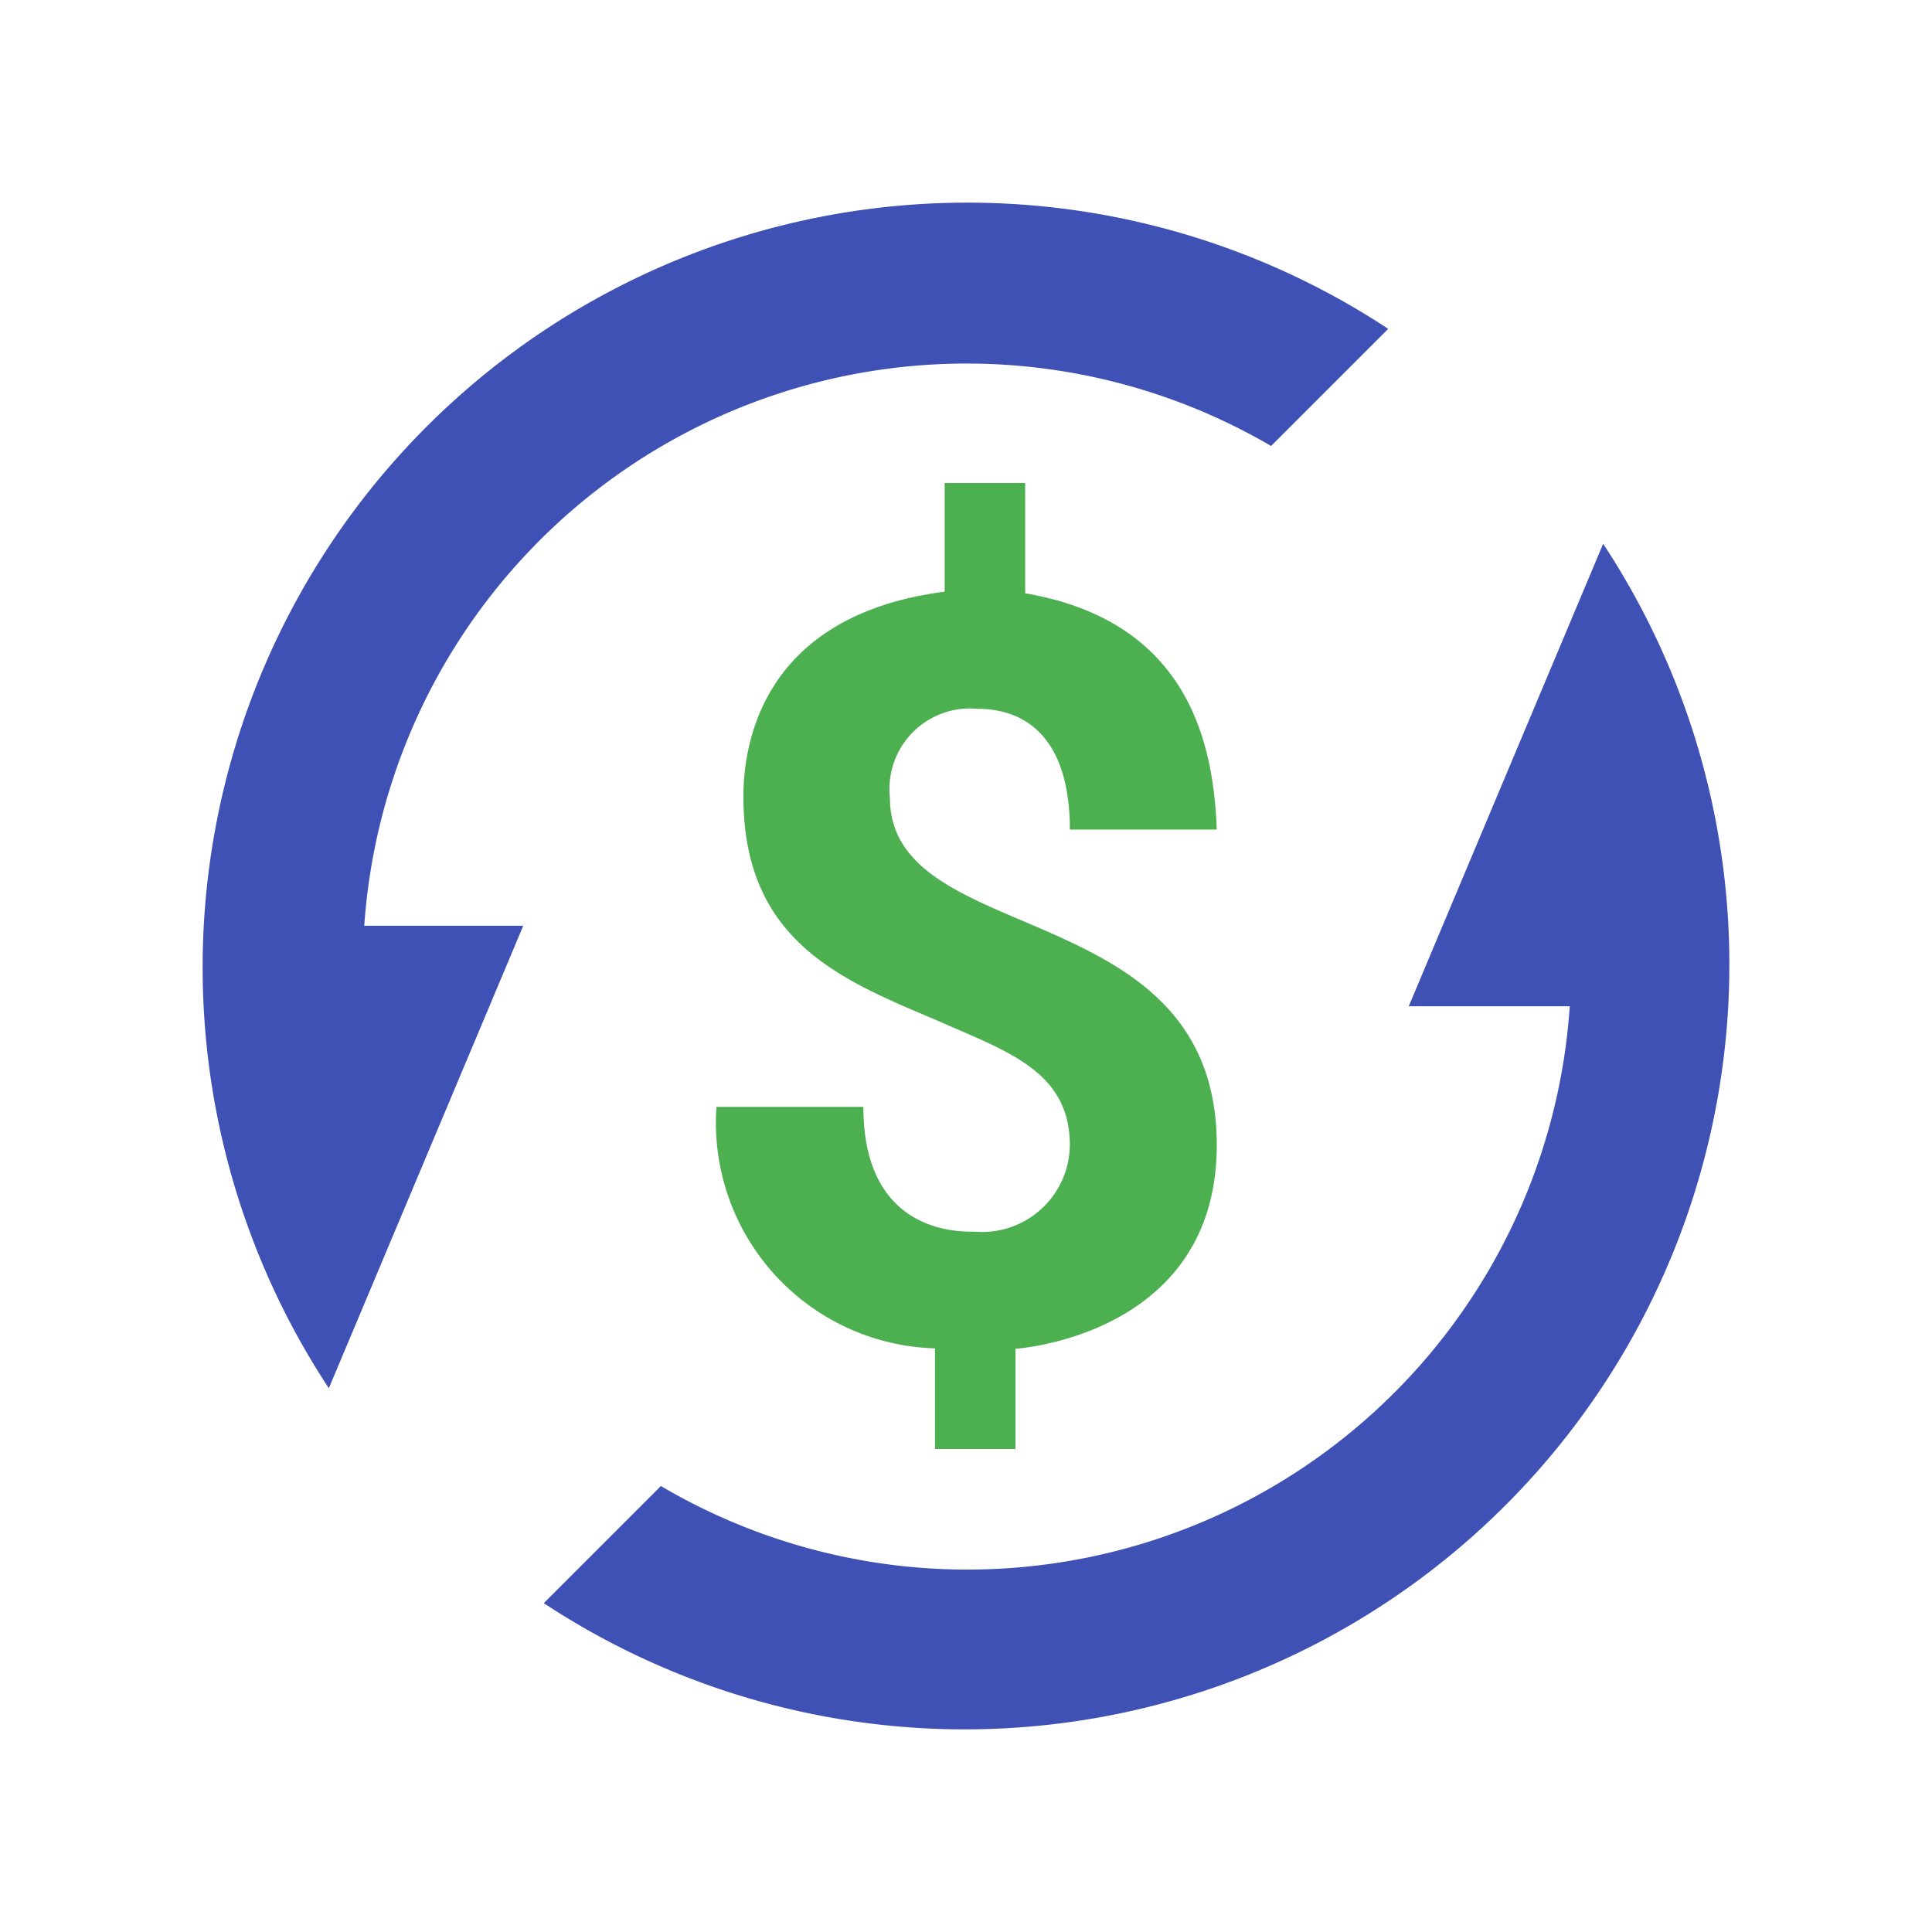
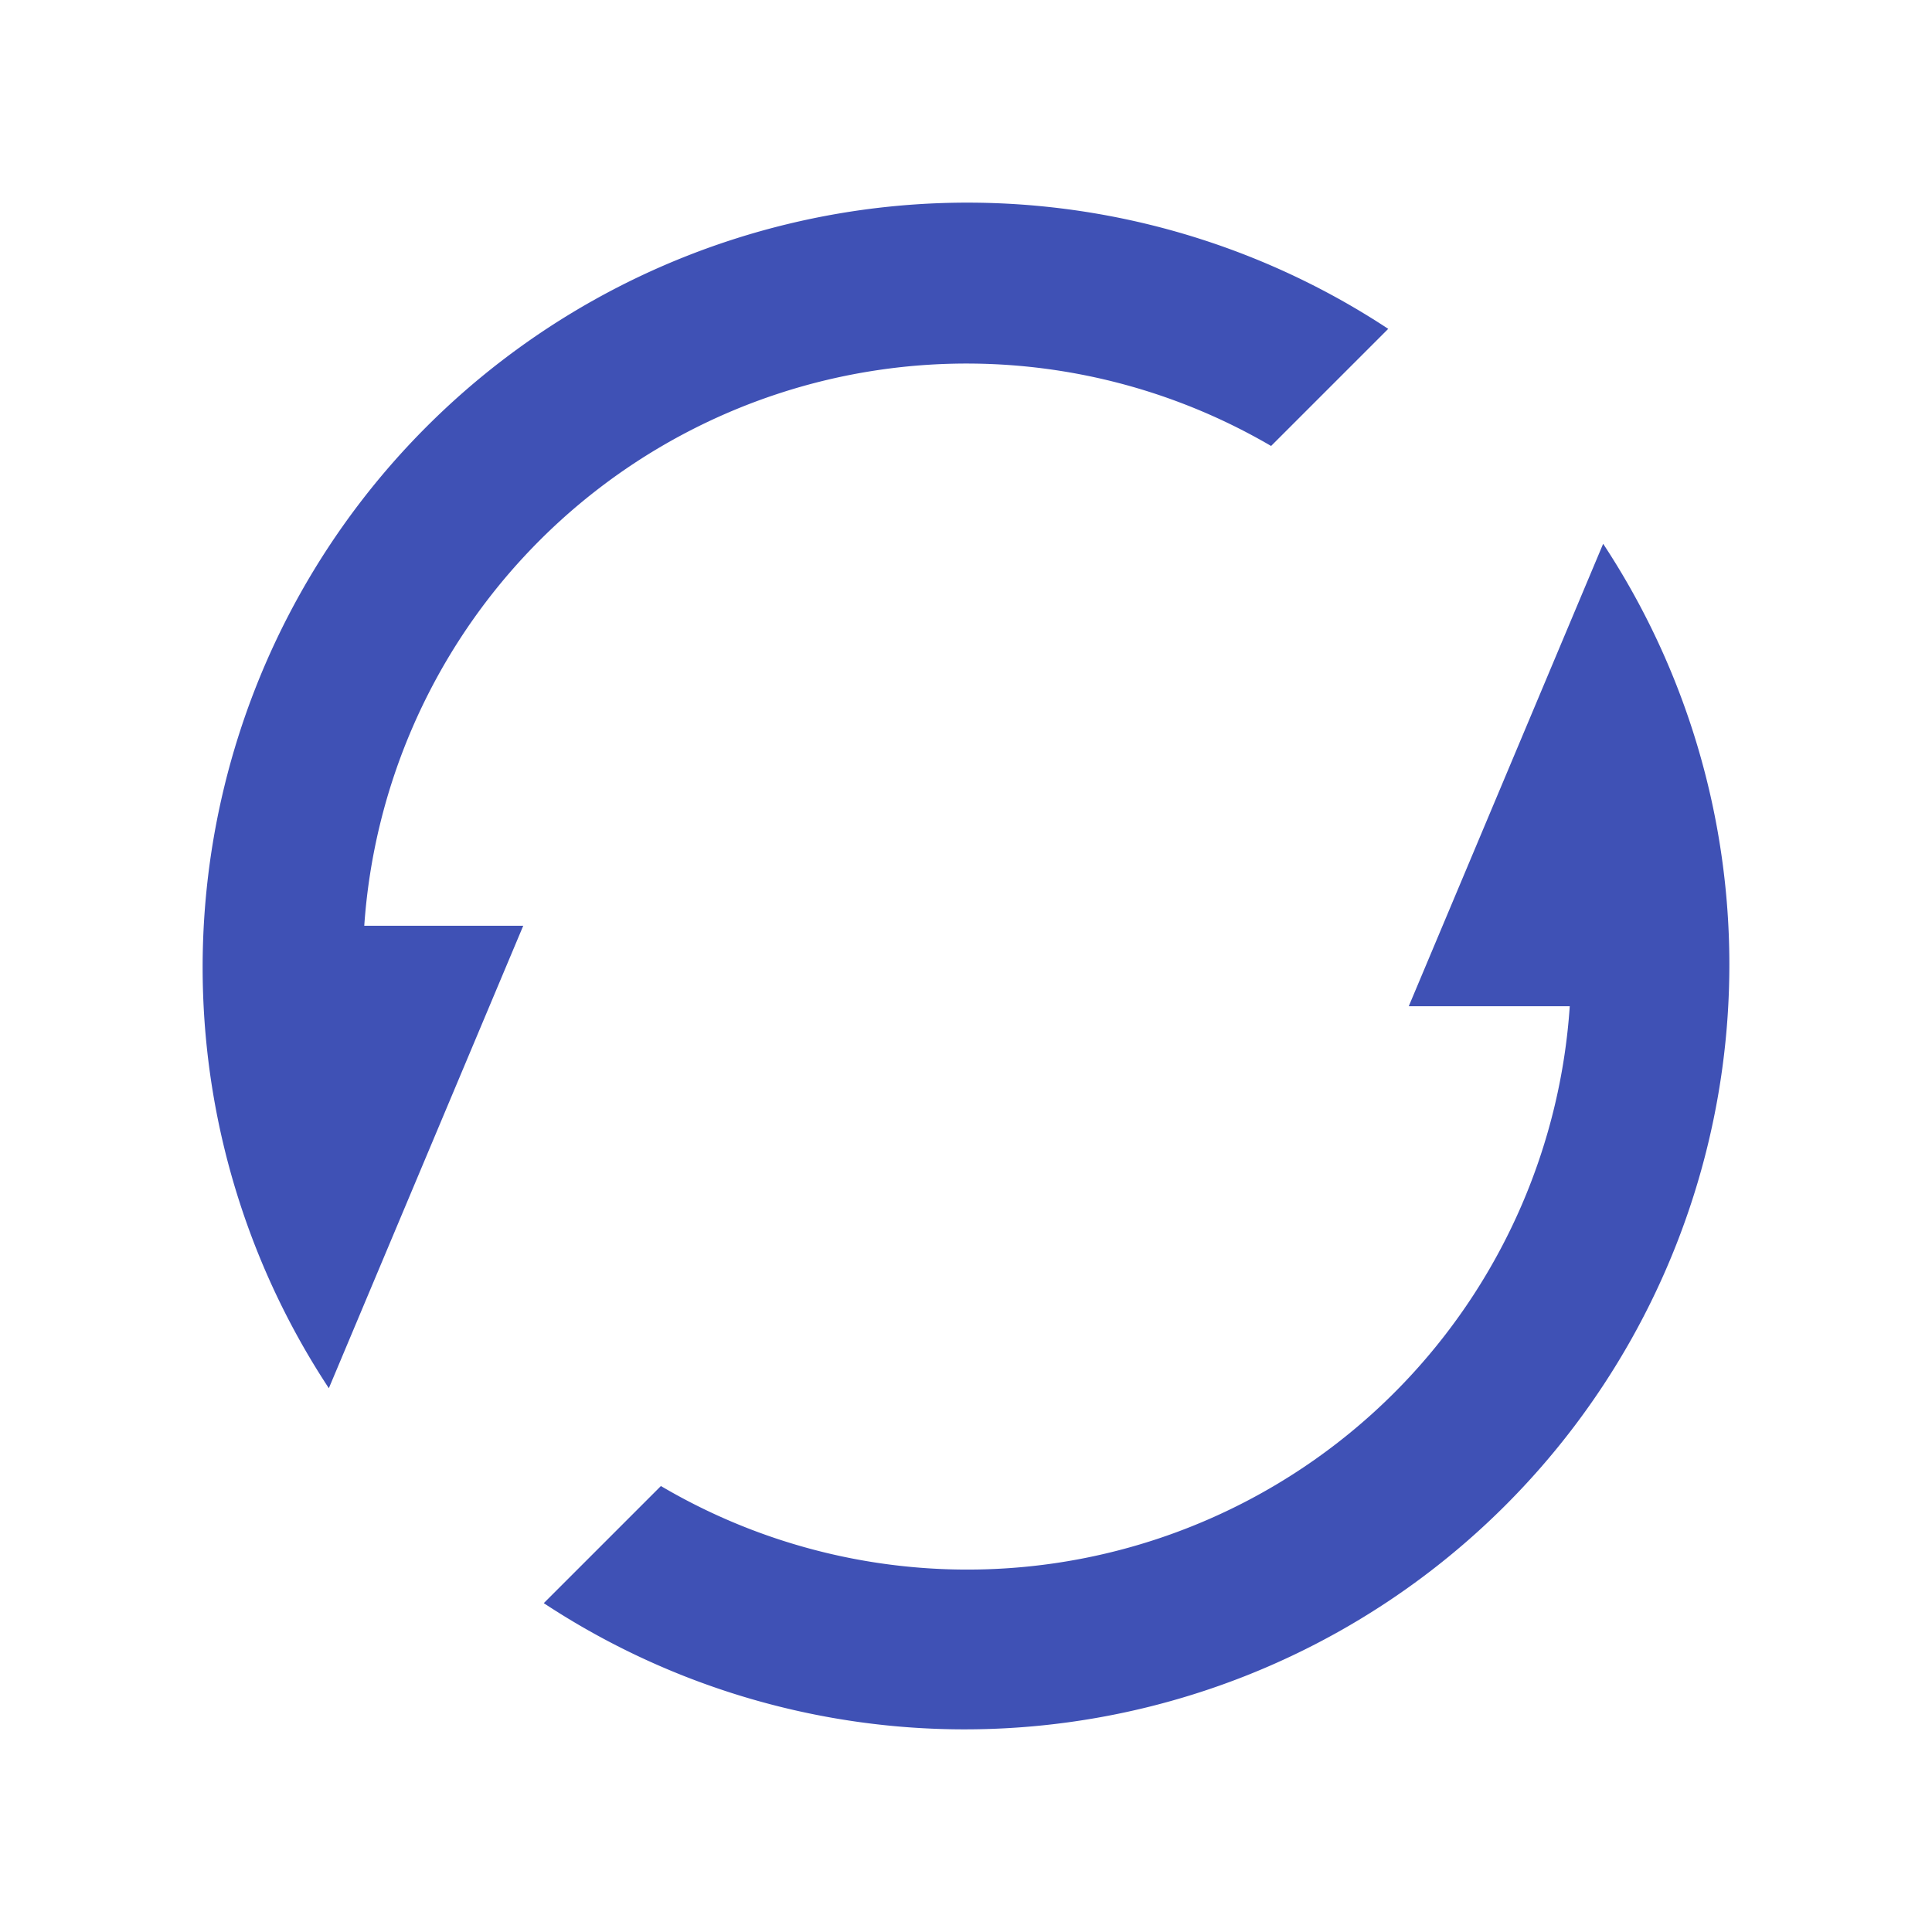
<svg xmlns="http://www.w3.org/2000/svg" t="1709959344506" class="icon" viewBox="0 0 1024 1024" version="1.1" p-id="30369" width="50" height="50">
-   <path d="M567.04 606.933c0-39.253-33.493-49.707-69.547-65.707-49.92-21.333-103.467-41.173-103.467-119.04 0-25.387 8.107-95.787 106.667-108.587V256h42.667v58.453c87.04 14.933 99.84 80.213 101.547 125.227h-77.867c0-46.293-21.333-64-49.067-64a42.667 42.667 0 0 0-46.293 47.147c0 80.64 173.227 50.773 173.227 184.107 0 93.653-91.093 106.667-106.667 107.947V768h-42.667v-53.333a119.68 119.68 0 0 1-115.84-128h77.867c0 67.84 51.627 66.133 58.88 66.133a46.507 46.507 0 0 0 50.56-45.867z" fill="#4CAF50" p-id="30370" />
  <path d="M849.707 288.213L746.667 533.333h85.333a320 320 0 0 1-481.707 254.293l-62.08 62.08a405.333 405.333 0 0 0 561.493-561.493zM174.293 735.787L277.333 490.667H193.067a320 320 0 0 1 480.64-254.293l62.08-62.08A405.333 405.333 0 0 0 174.293 735.787z" fill="#3F51B5" p-id="30371" />
</svg>